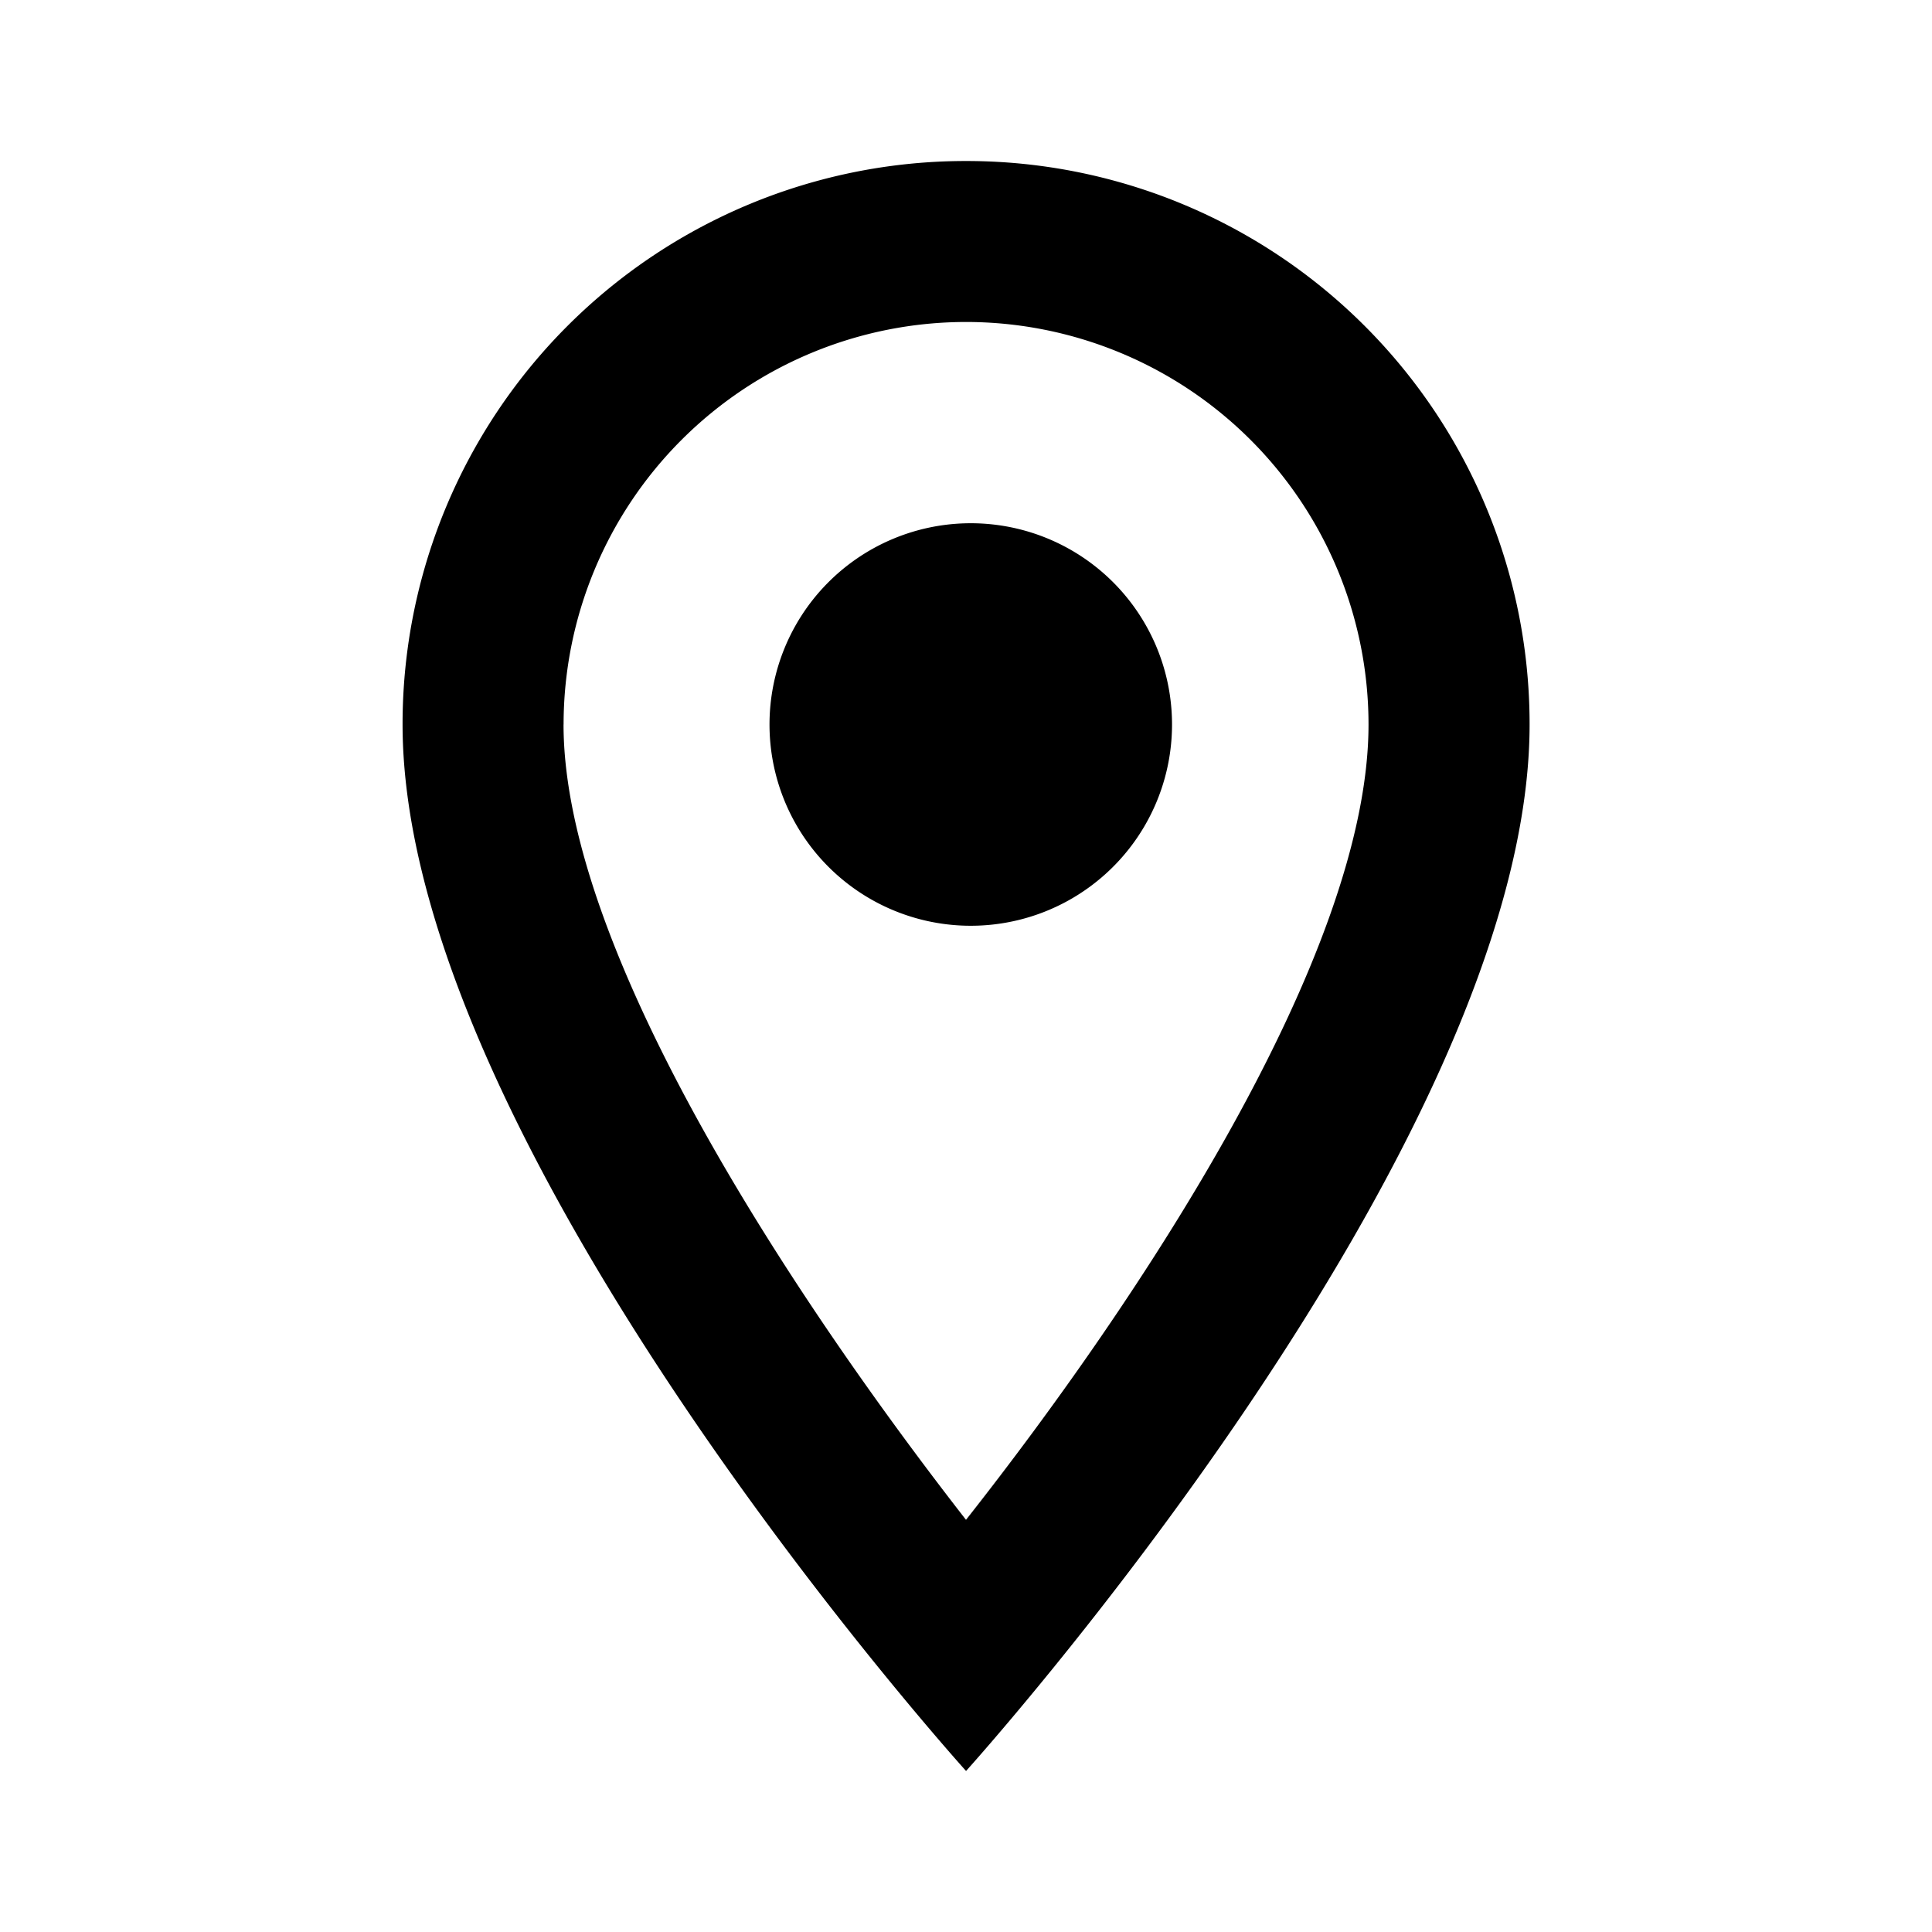
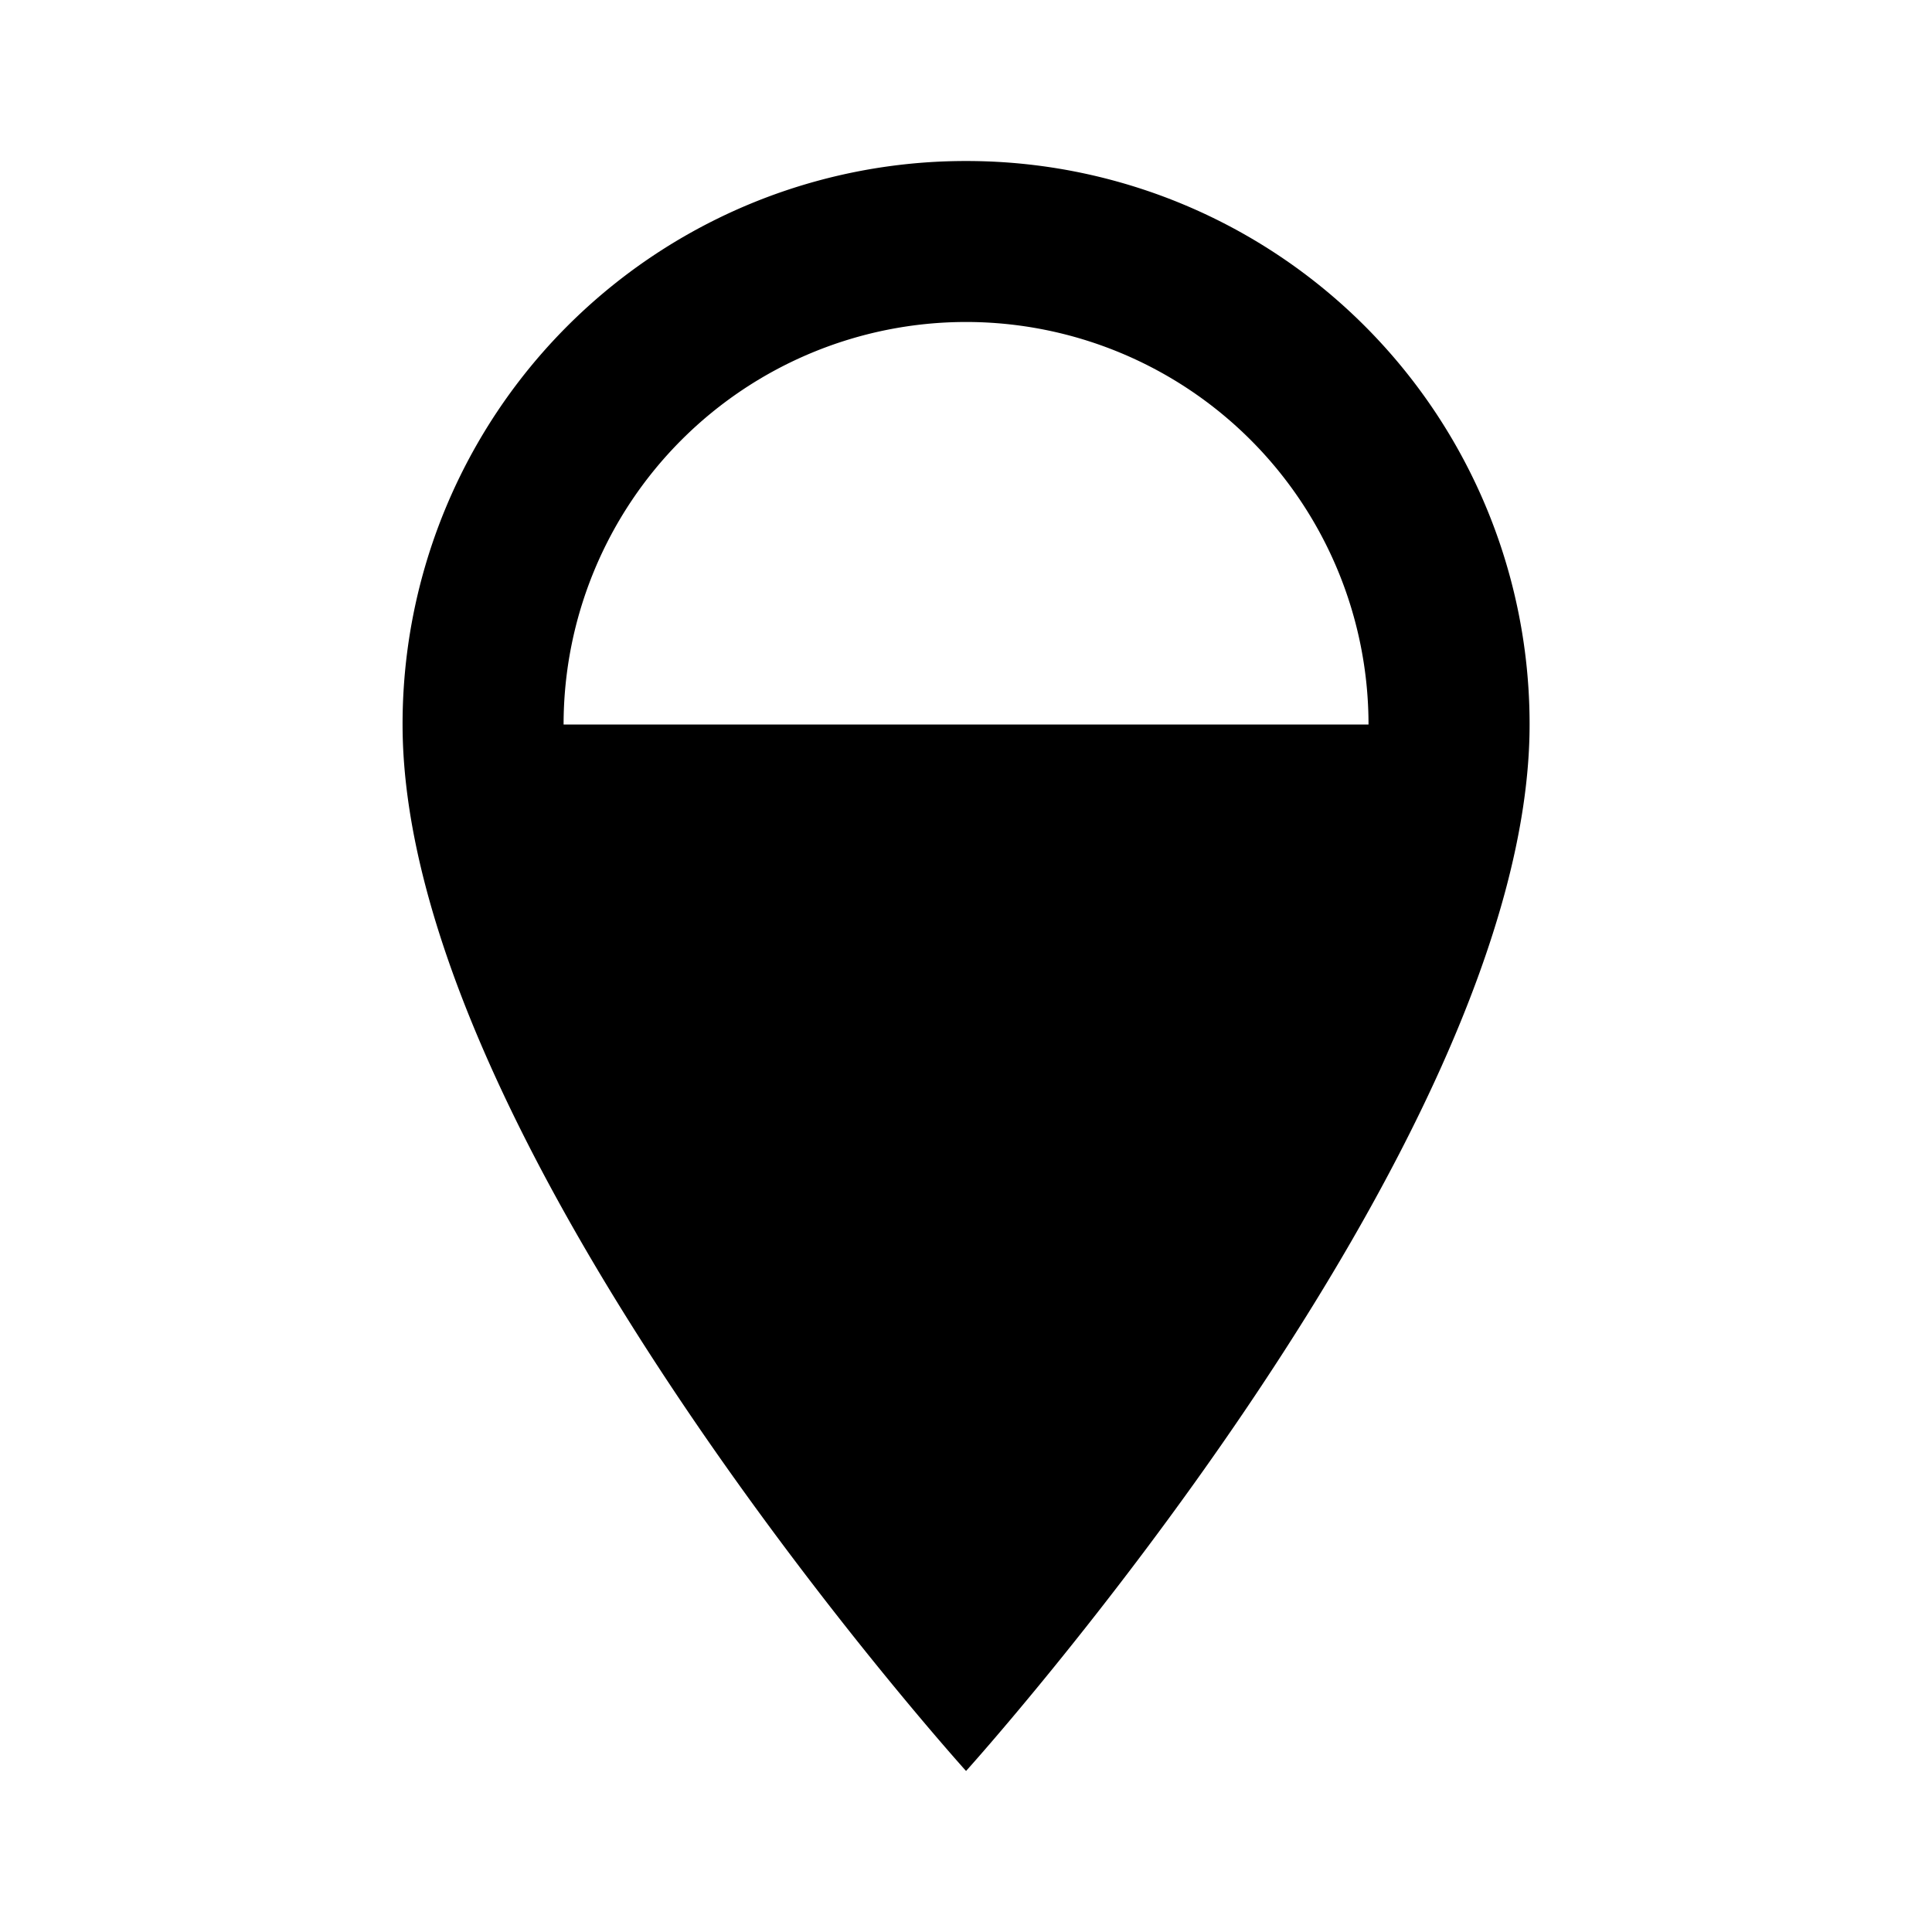
<svg xmlns="http://www.w3.org/2000/svg" width="35" height="35" viewBox="0 0 35 35" fill="none">
-   <path d="M17.501 2.917A10.2 10.2 0 0 0 7.293 13.125c0 7.656 10.208 18.958 10.208 18.958S27.71 20.781 27.71 13.125A10.2 10.2 0 0 0 17.5 2.917zM10.21 13.125A7.294 7.294 0 0 1 17.5 5.833a7.294 7.294 0 0 1 7.292 7.292c0 4.2-4.2 10.485-7.292 14.408-3.033-3.893-7.291-10.252-7.291-14.408z" fill="#000" />
-   <path d="M17.501 16.77a3.646 3.646 0 1 0 0-7.29 3.646 3.646 0 0 0 0 7.29z" fill="#000" />
+   <path d="M17.501 2.917A10.2 10.2 0 0 0 7.293 13.125c0 7.656 10.208 18.958 10.208 18.958S27.71 20.781 27.71 13.125A10.2 10.2 0 0 0 17.5 2.917zM10.21 13.125A7.294 7.294 0 0 1 17.5 5.833a7.294 7.294 0 0 1 7.292 7.292z" fill="#000" />
</svg>